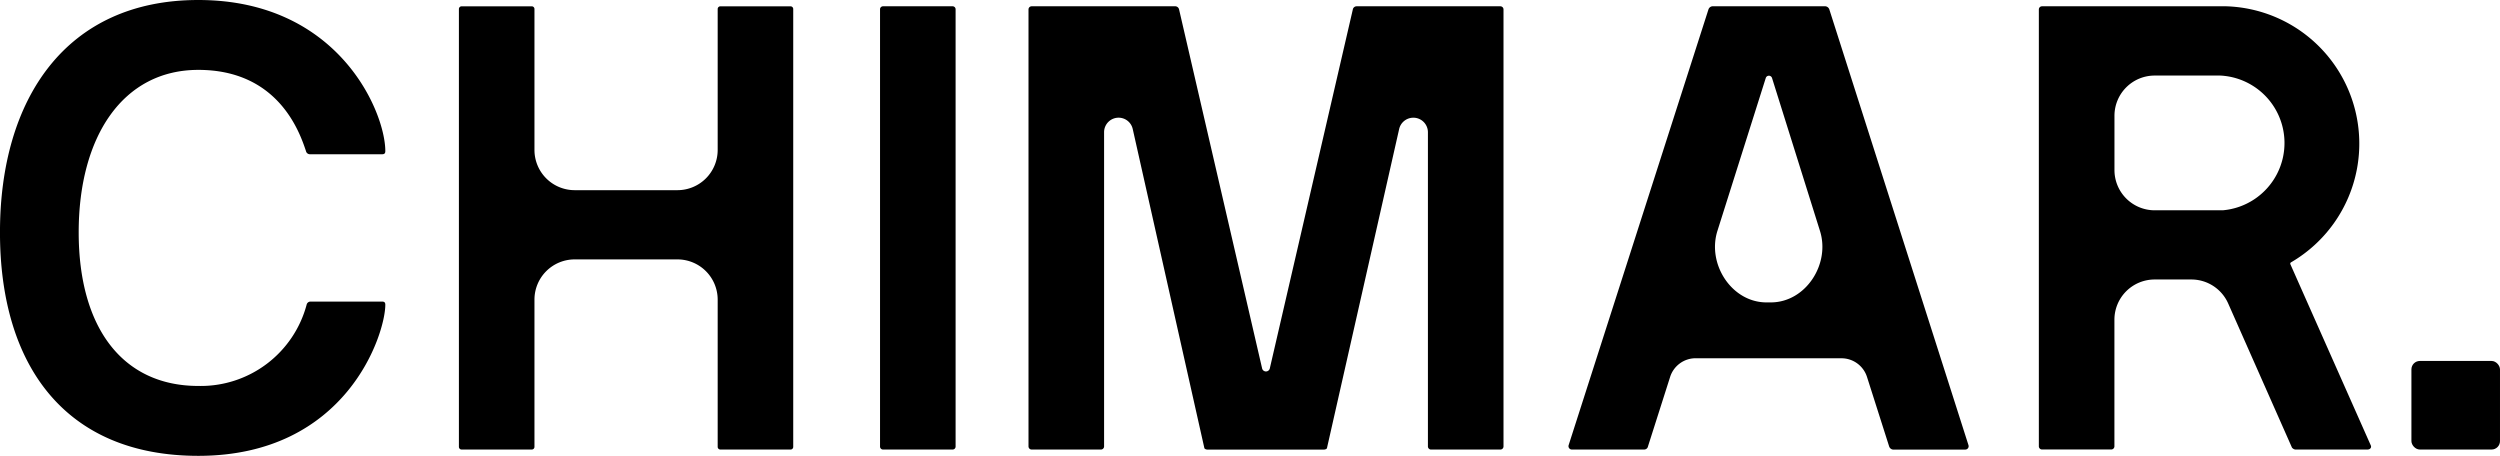
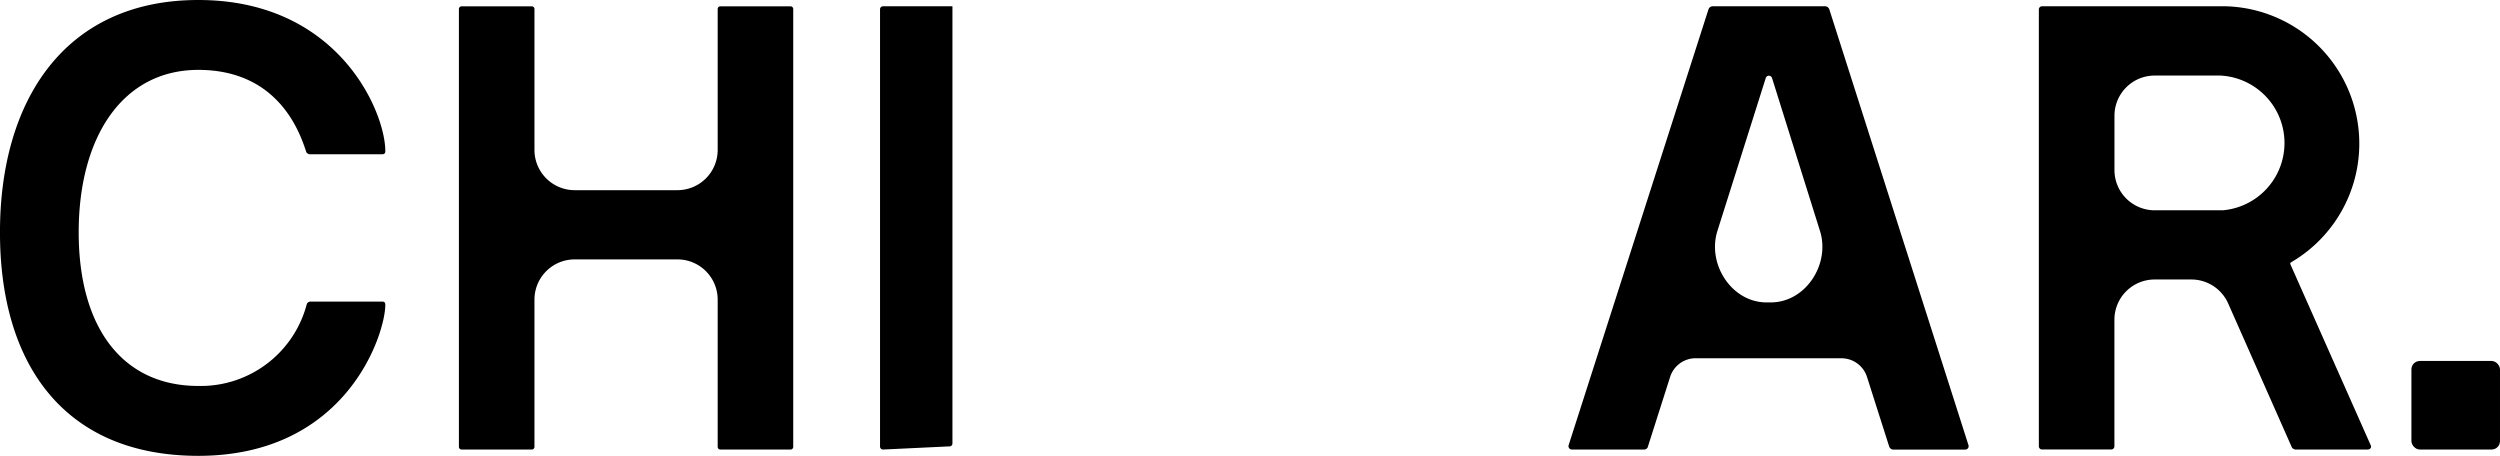
<svg xmlns="http://www.w3.org/2000/svg" data-name="Component 5 – 4" width="259.649" height="47.343" viewBox="0 0 259.649 47.343">
  <path data-name="Path 13" d="M670.582,132.372a2.783,2.783,0,0,0-2.652,1.938l-2.3,7.217a.4.4,0,0,1-.392.326h-7.52a.349.349,0,0,1-.328-.458L671.91,96.146a.48.48,0,0,1,.392-.327h11.771a.485.485,0,0,1,.392.327L698.916,141.4a.349.349,0,0,1-.328.458h-7.519a.483.483,0,0,1-.392-.326l-2.3-7.218a2.783,2.783,0,0,0-2.651-1.938Zm7.361-5.8h.445c3.622,0,6.2-3.986,5.1-7.438l-4.973-15.861a.341.341,0,0,0-.654,0l-5.012,15.848C671.739,122.576,674.316,126.573,677.943,126.573Z" transform="translate(-494.471 -95.165)" />
  <path data-name="Path 14" d="M244.124,125.681a.415.415,0,0,1,.392-.327h7.455c.261,0,.326.131.326.327,0,3.008-3.989,15.694-19.421,15.694-13.8,0-20.6-9.351-20.6-23.214,0-13.8,6.8-24.129,20.6-24.129,14.581,0,19.421,11.64,19.421,15.693,0,.2-.066.327-.326.327h-7.519a.417.417,0,0,1-.394-.327c-.653-1.961-2.877-8.435-11.181-8.435-7.847,0-12.425,6.932-12.425,16.871s4.577,15.955,12.425,15.955A11.379,11.379,0,0,0,244.124,125.681Z" transform="translate(-212.279 -94.032)" />
  <path data-name="Path 15" d="M369.656,141.853a.278.278,0,0,1-.278-.278V126.284a4.178,4.178,0,0,0-4.178-4.178H354.527a4.178,4.178,0,0,0-4.178,4.178v15.291a.278.278,0,0,1-.278.278H342.78a.278.278,0,0,1-.278-.278V96.1a.278.278,0,0,1,.278-.278h7.291a.278.278,0,0,1,.278.278v14.638a4.178,4.178,0,0,0,4.178,4.178H365.2a4.178,4.178,0,0,0,4.178-4.178V96.1a.278.278,0,0,1,.278-.278h7.29a.278.278,0,0,1,.278.278v45.478a.278.278,0,0,1-.278.278Z" transform="translate(-294.84 -95.165)" />
-   <path data-name="Path 16" d="M462.333,141.853a.309.309,0,0,1-.328-.326V96.146a.31.31,0,0,1,.328-.327h7.192a.31.31,0,0,1,.328.327v45.381a.309.309,0,0,1-.328.326Z" transform="translate(-370.605 -95.165)" />
+   <path data-name="Path 16" d="M462.333,141.853a.309.309,0,0,1-.328-.326V96.146a.31.31,0,0,1,.328-.327h7.192v45.381a.309.309,0,0,1-.328.326Z" transform="translate(-370.605 -95.165)" />
  <path data-name="Path 17" d="M817.015,122.433c-.066.065-.066.13,0,.261l8.3,18.7c.132.262-.064.458-.326.458h-7.52a.559.559,0,0,1-.328-.2l-6.625-14.971a4.179,4.179,0,0,0-3.82-2.488h-3.816a4.178,4.178,0,0,0-4.179,4.178v13.149a.328.328,0,0,1-.328.328h-7.192a.328.328,0,0,1-.328-.328V96.146a.327.327,0,0,1,.327-.327h19.159a14.269,14.269,0,0,1,6.669,26.614Zm-7.062-5.427a7.014,7.014,0,0,0-.262-13.994h-6.807a4.178,4.178,0,0,0-4.178,4.178v5.638a4.178,4.178,0,0,0,4.178,4.178Z" transform="translate(-579.099 -95.165)" />
-   <path data-name="Path 18" d="M553.138,95.819H538.214a.4.4,0,0,0-.392.327L529.2,133.427a.411.411,0,0,1-.4.318h0a.411.411,0,0,1-.4-.318l-8.624-37.281a.416.416,0,0,0-.457-.327H504.463a.325.325,0,0,0-.325.325v45.385a.325.325,0,0,0,.325.325h7.2a.325.325,0,0,0,.325-.325V108.893a1.506,1.506,0,0,1,1.506-1.505h0a1.505,1.505,0,0,1,1.469,1.176l7.43,33.095c0,.13.2.2.326.2h12.1c.13,0,.327-.066.327-.2l7.487-33.091a1.513,1.513,0,0,1,1.475-1.179h0a1.513,1.513,0,0,1,1.513,1.513v32.629a.325.325,0,0,0,.325.325h7.2a.325.325,0,0,0,.325-.325V96.144A.325.325,0,0,0,553.138,95.819Z" transform="translate(-397.318 -95.165)" />
  <rect data-name="Rectangle 5" width="9.199" height="9.199" rx="0.875" transform="translate(250.449 37.489)" />
</svg>